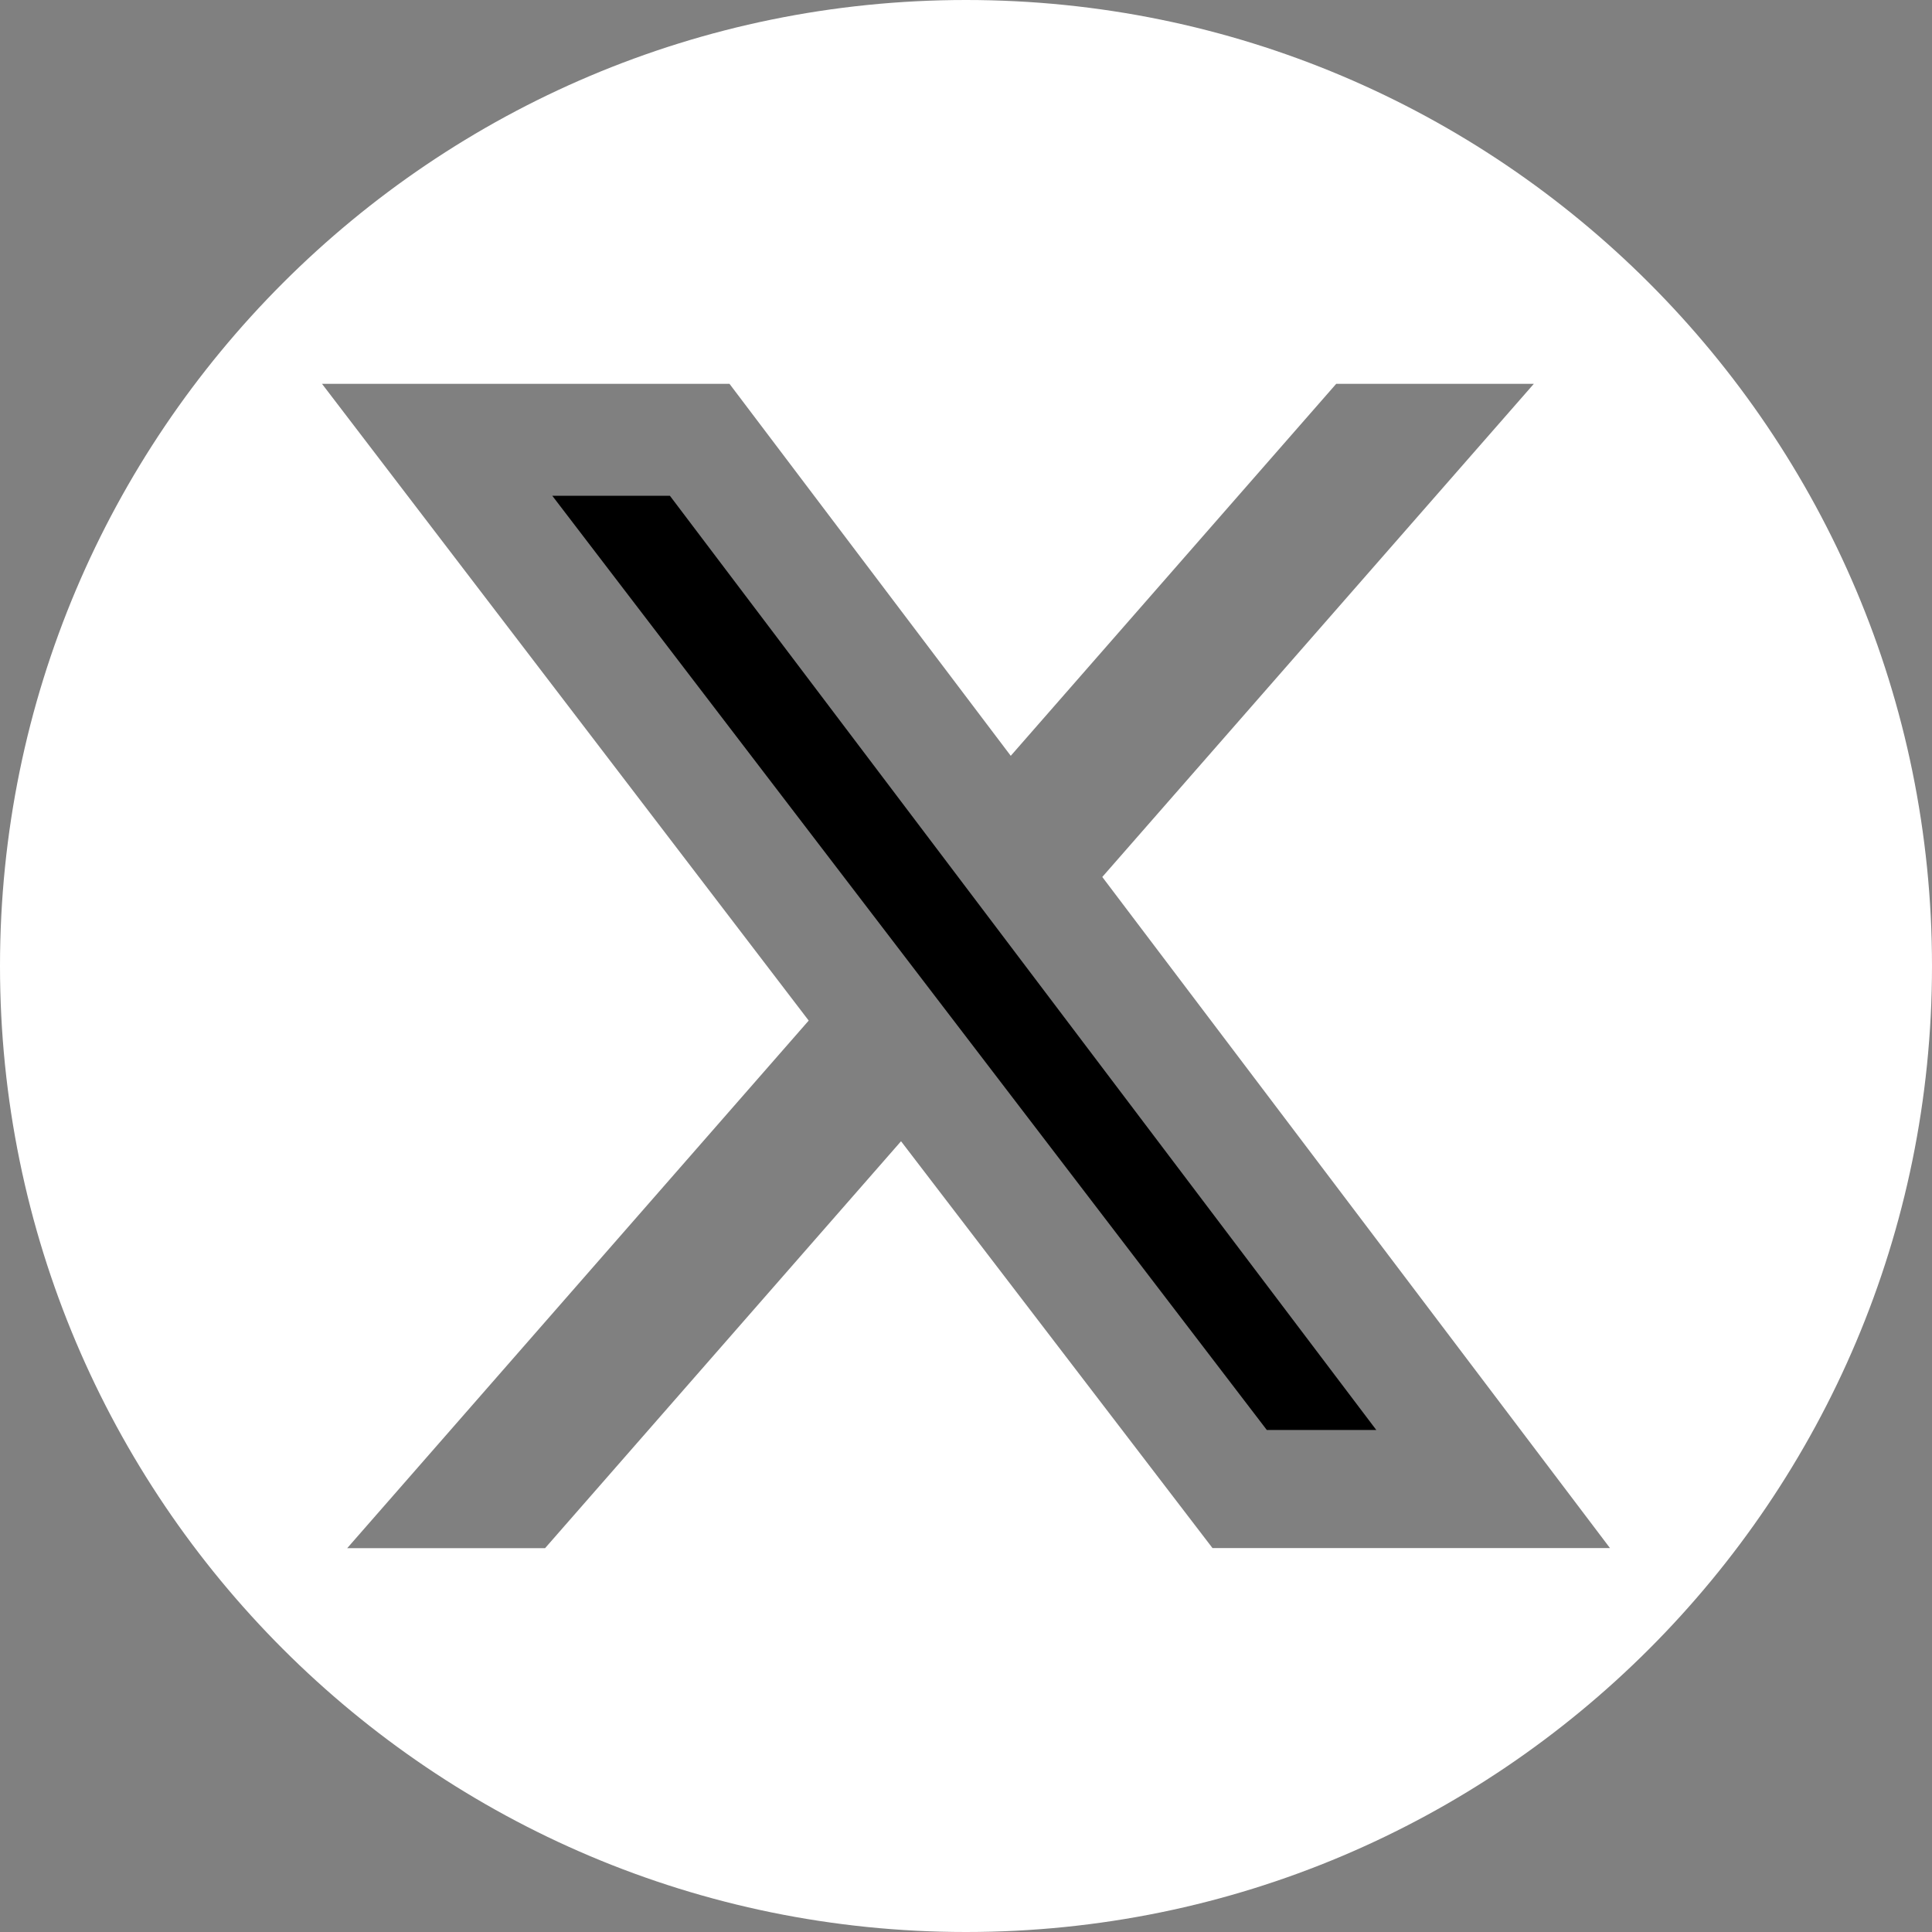
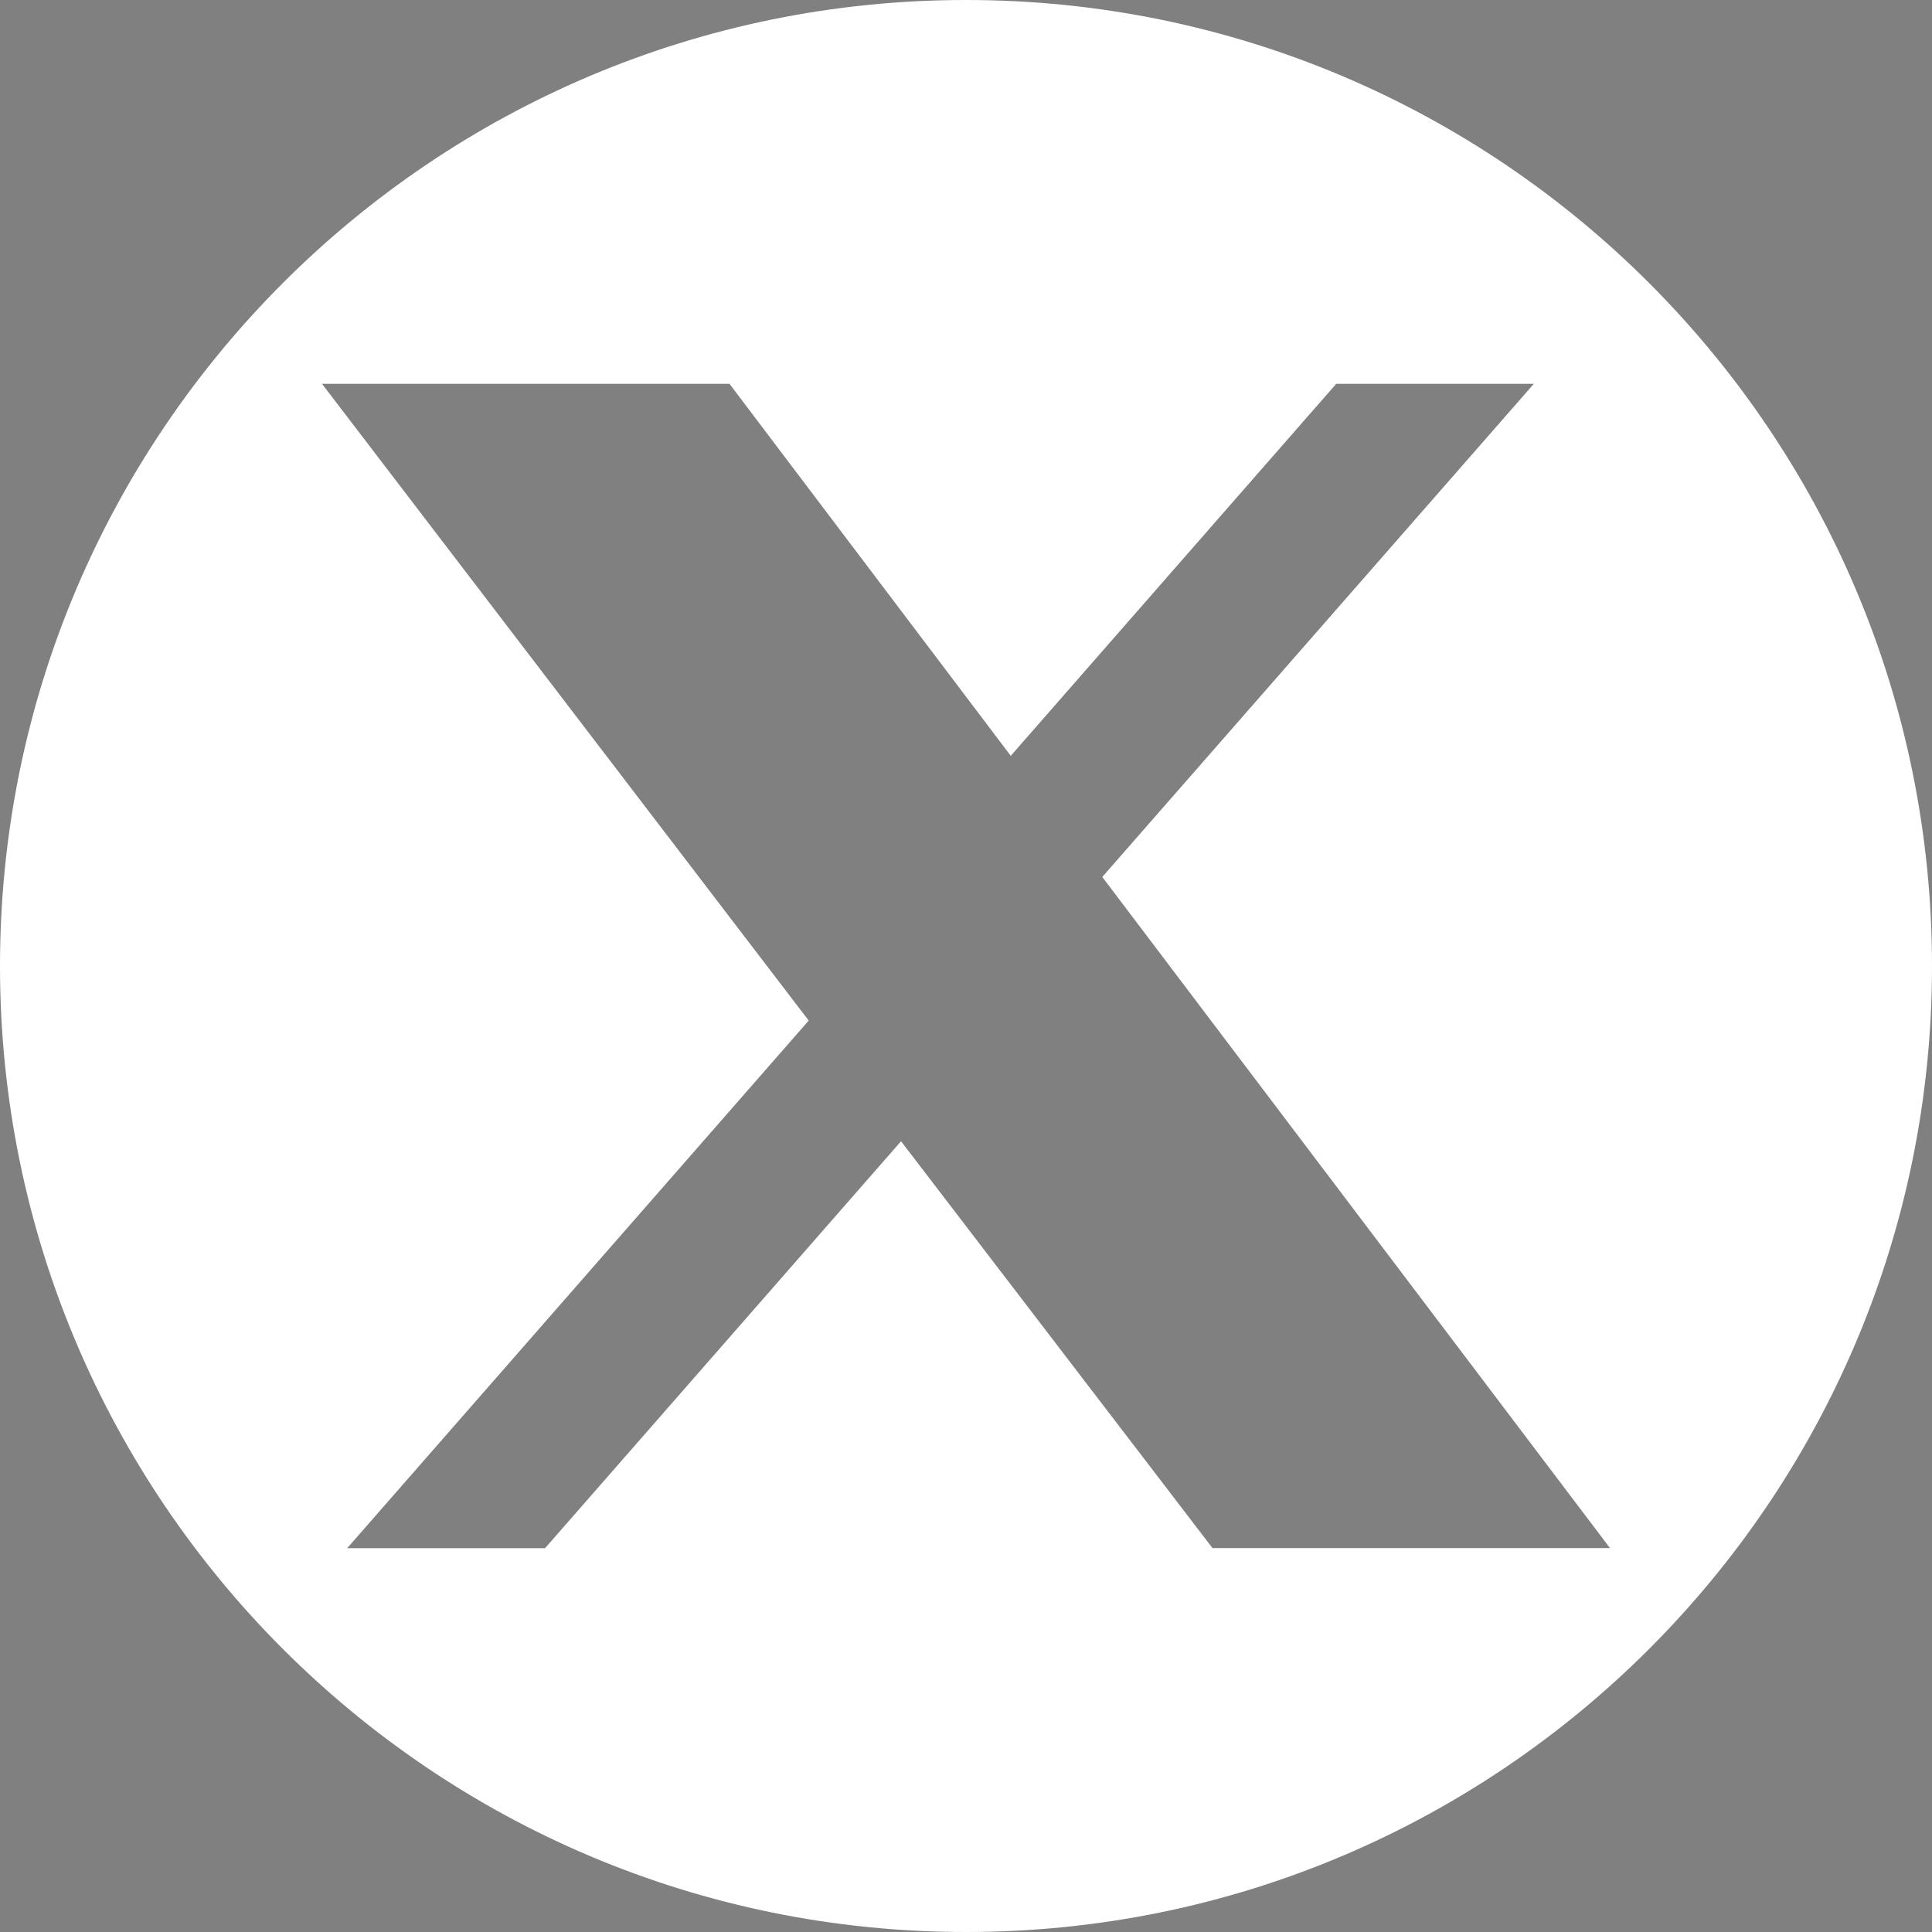
<svg xmlns="http://www.w3.org/2000/svg" id="Capa_1" data-name="Capa 1" viewBox="0 0 24 24">
  <rect x="0" y="0" width="24" height="24" fill="#808080" stroke="none" />
-   <polygon points="6.861 6.159 15.737 17.764 17.097 17.764 8.322 6.159 6.861 6.159" />
  <path fill="#FFFFFF" d="m12,0C5.373,0,0,5.373,0,12s5.373,12,12,12,12-5.373,12-12S18.627,0,12,0Zm3.063,19.232l-3.87-5.055-4.422,5.055h-2.458l5.733-6.554-6.046-7.91h5.062l3.494,4.621,4.043-4.621h2.455l-5.361,6.126,6.307,8.337h-4.937Z" />
</svg>